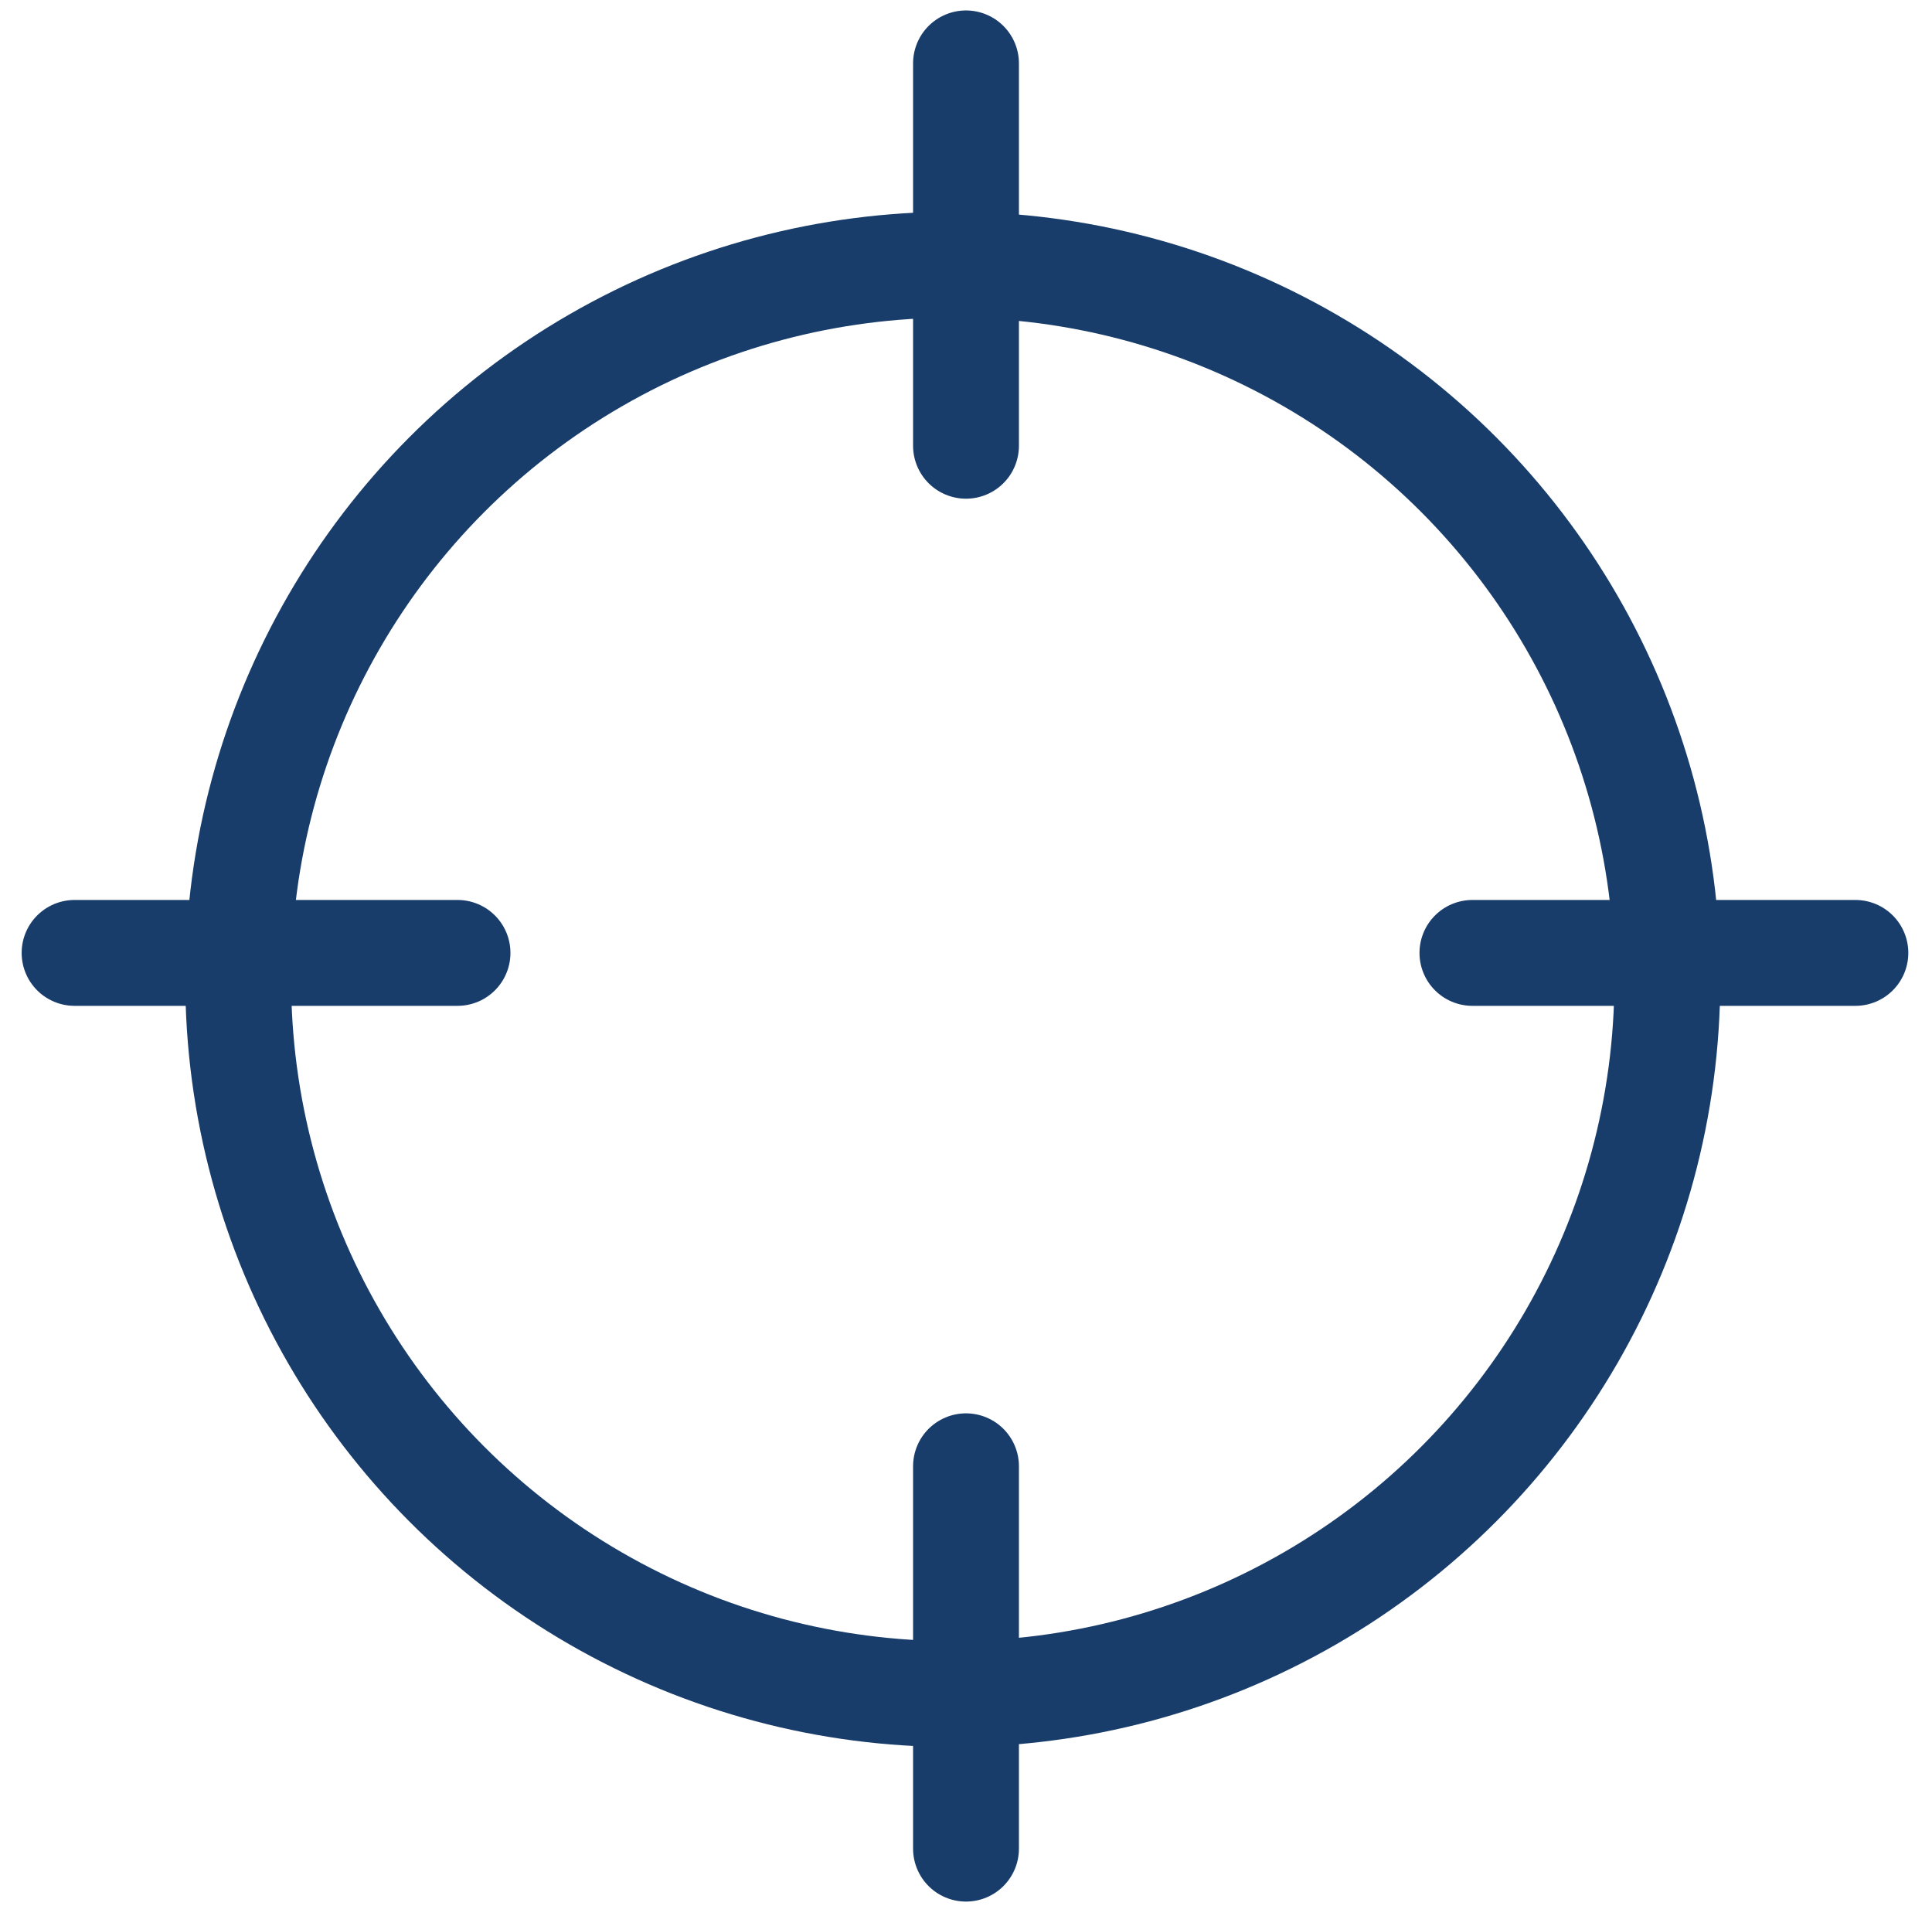
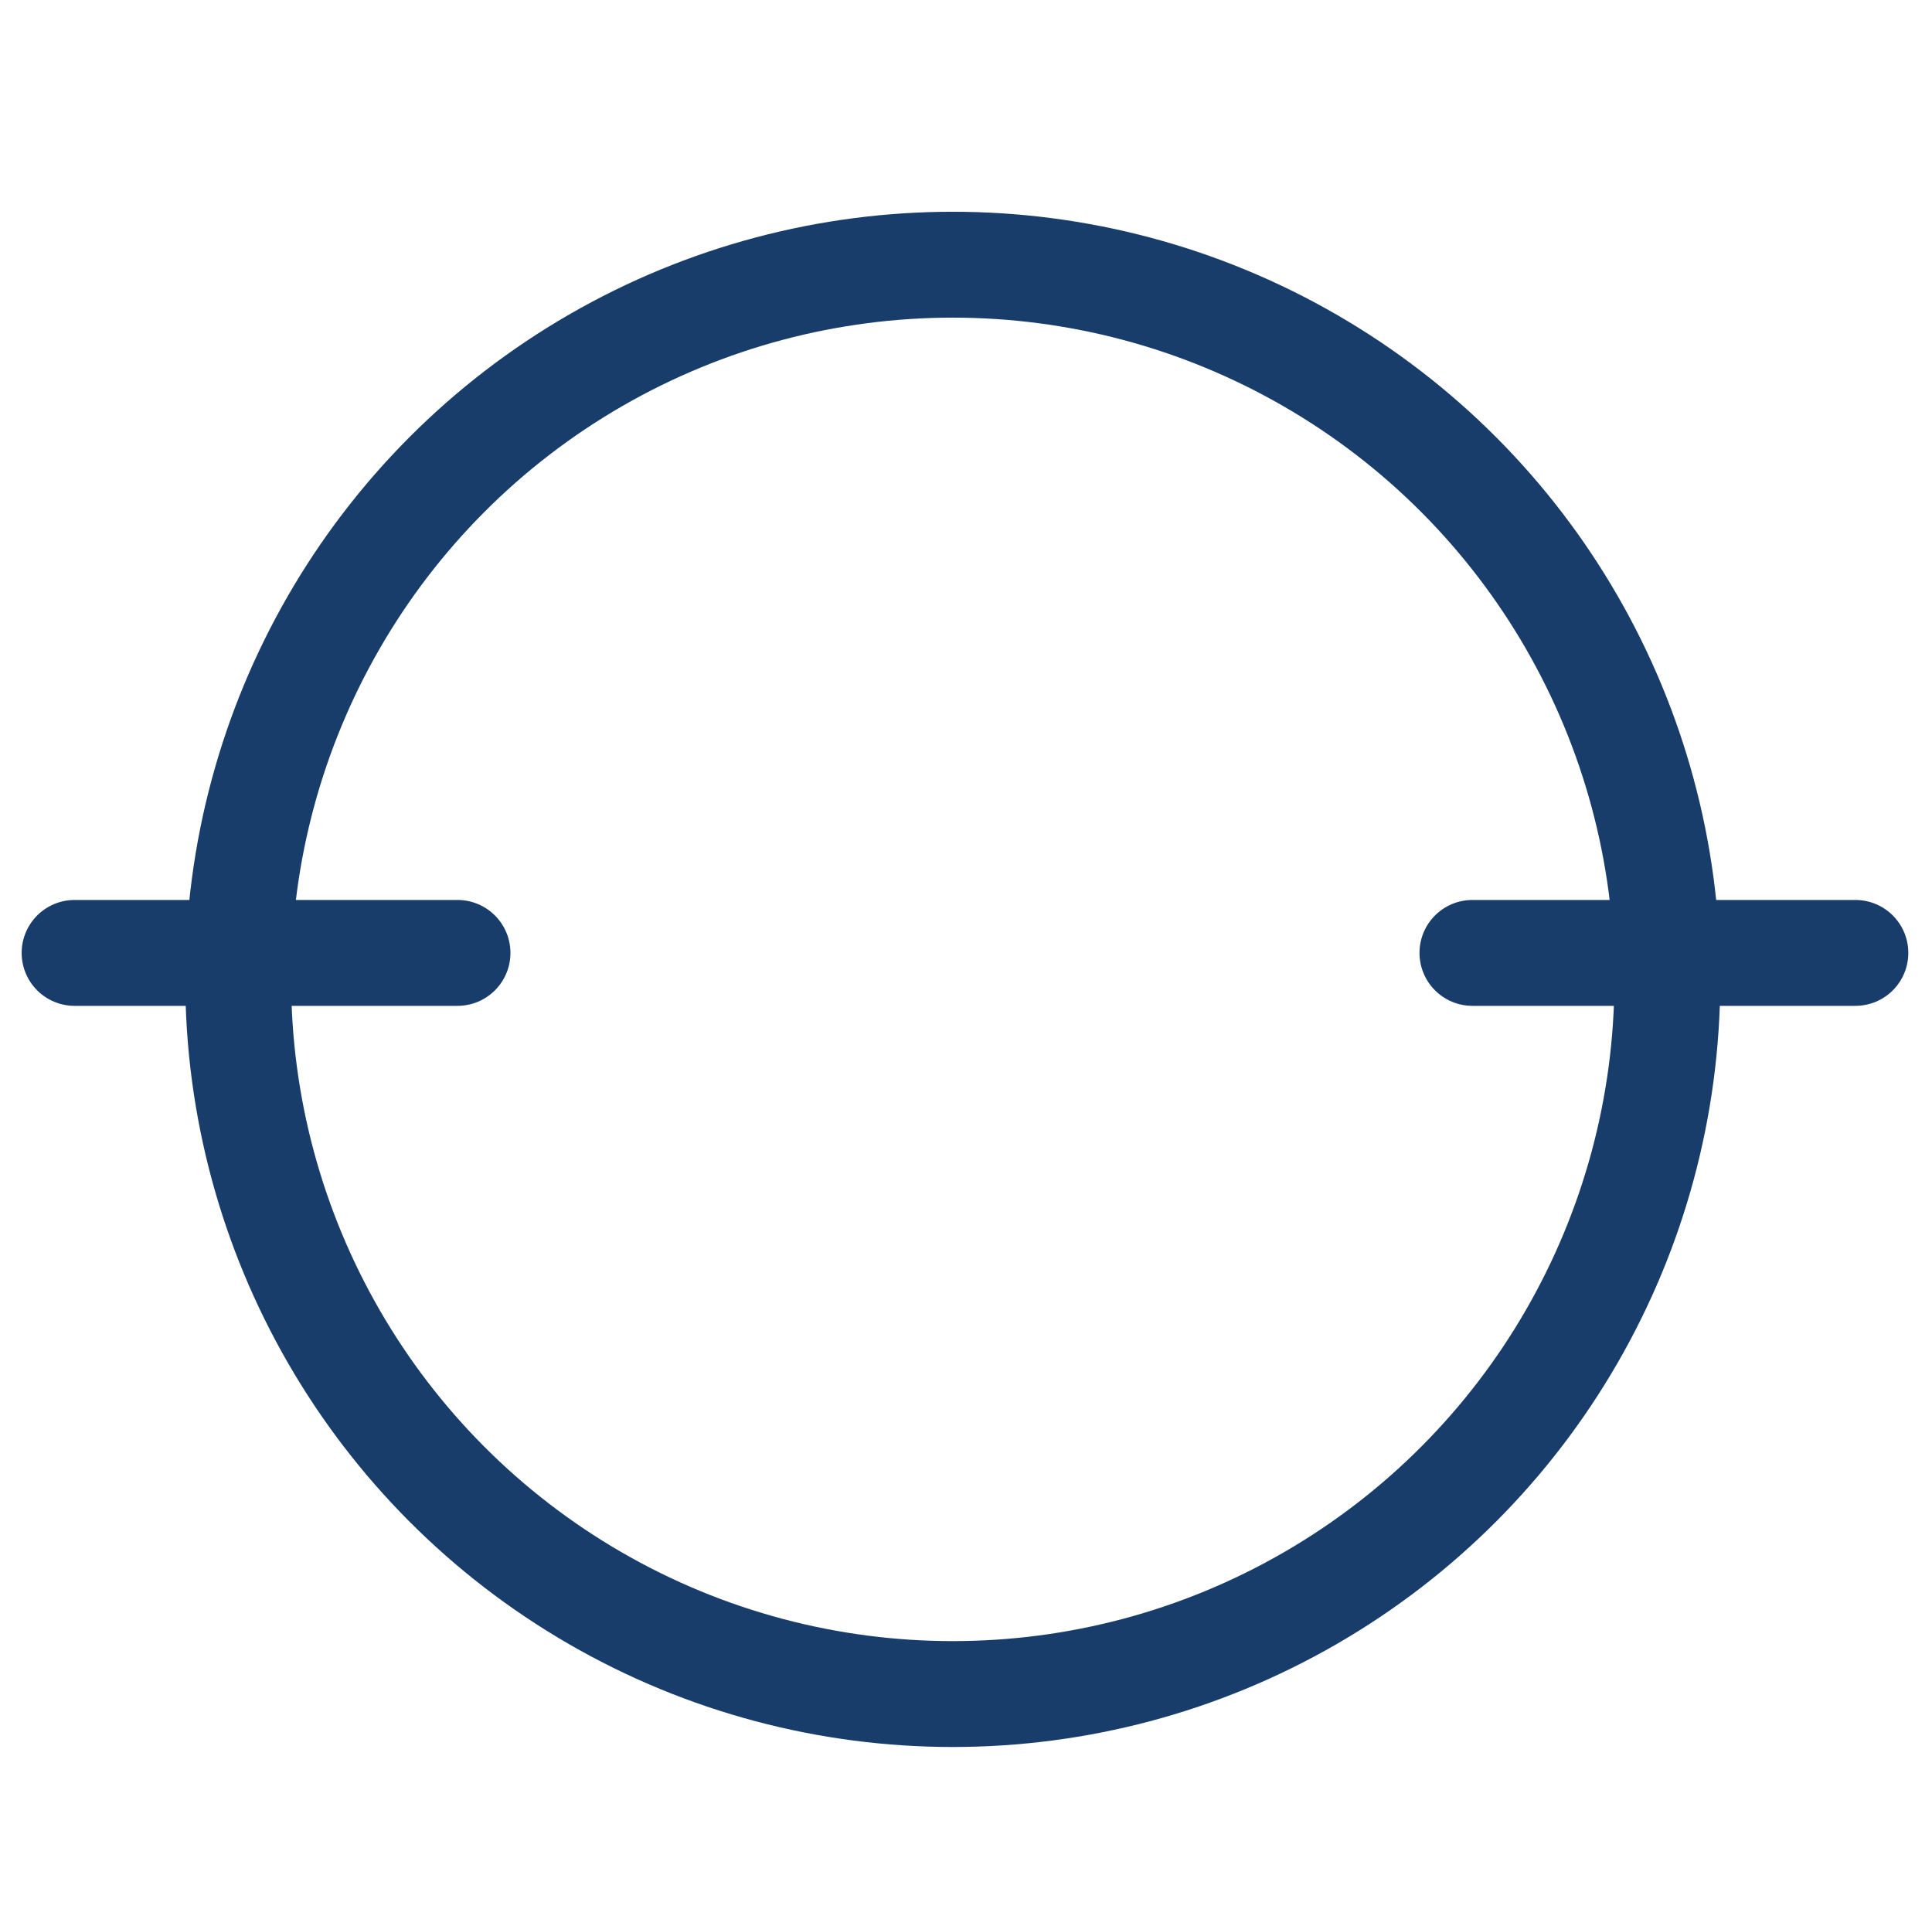
<svg xmlns="http://www.w3.org/2000/svg" width="73" height="72" viewBox="0 0 73 72">
  <g fill="none" fill-rule="evenodd" stroke="#183D6B" stroke-width="4" transform="translate(2 2)">
    <circle cx="34" cy="35" r="27" />
-     <path stroke-linecap="round" stroke-linejoin="round" d="M34.5.395V14.84M34.5 53.395V67.84" />
    <g stroke-linecap="round" stroke-linejoin="round">
      <path d="M68.105 34h-14.47M15.287 34H.818" />
    </g>
  </g>
</svg>